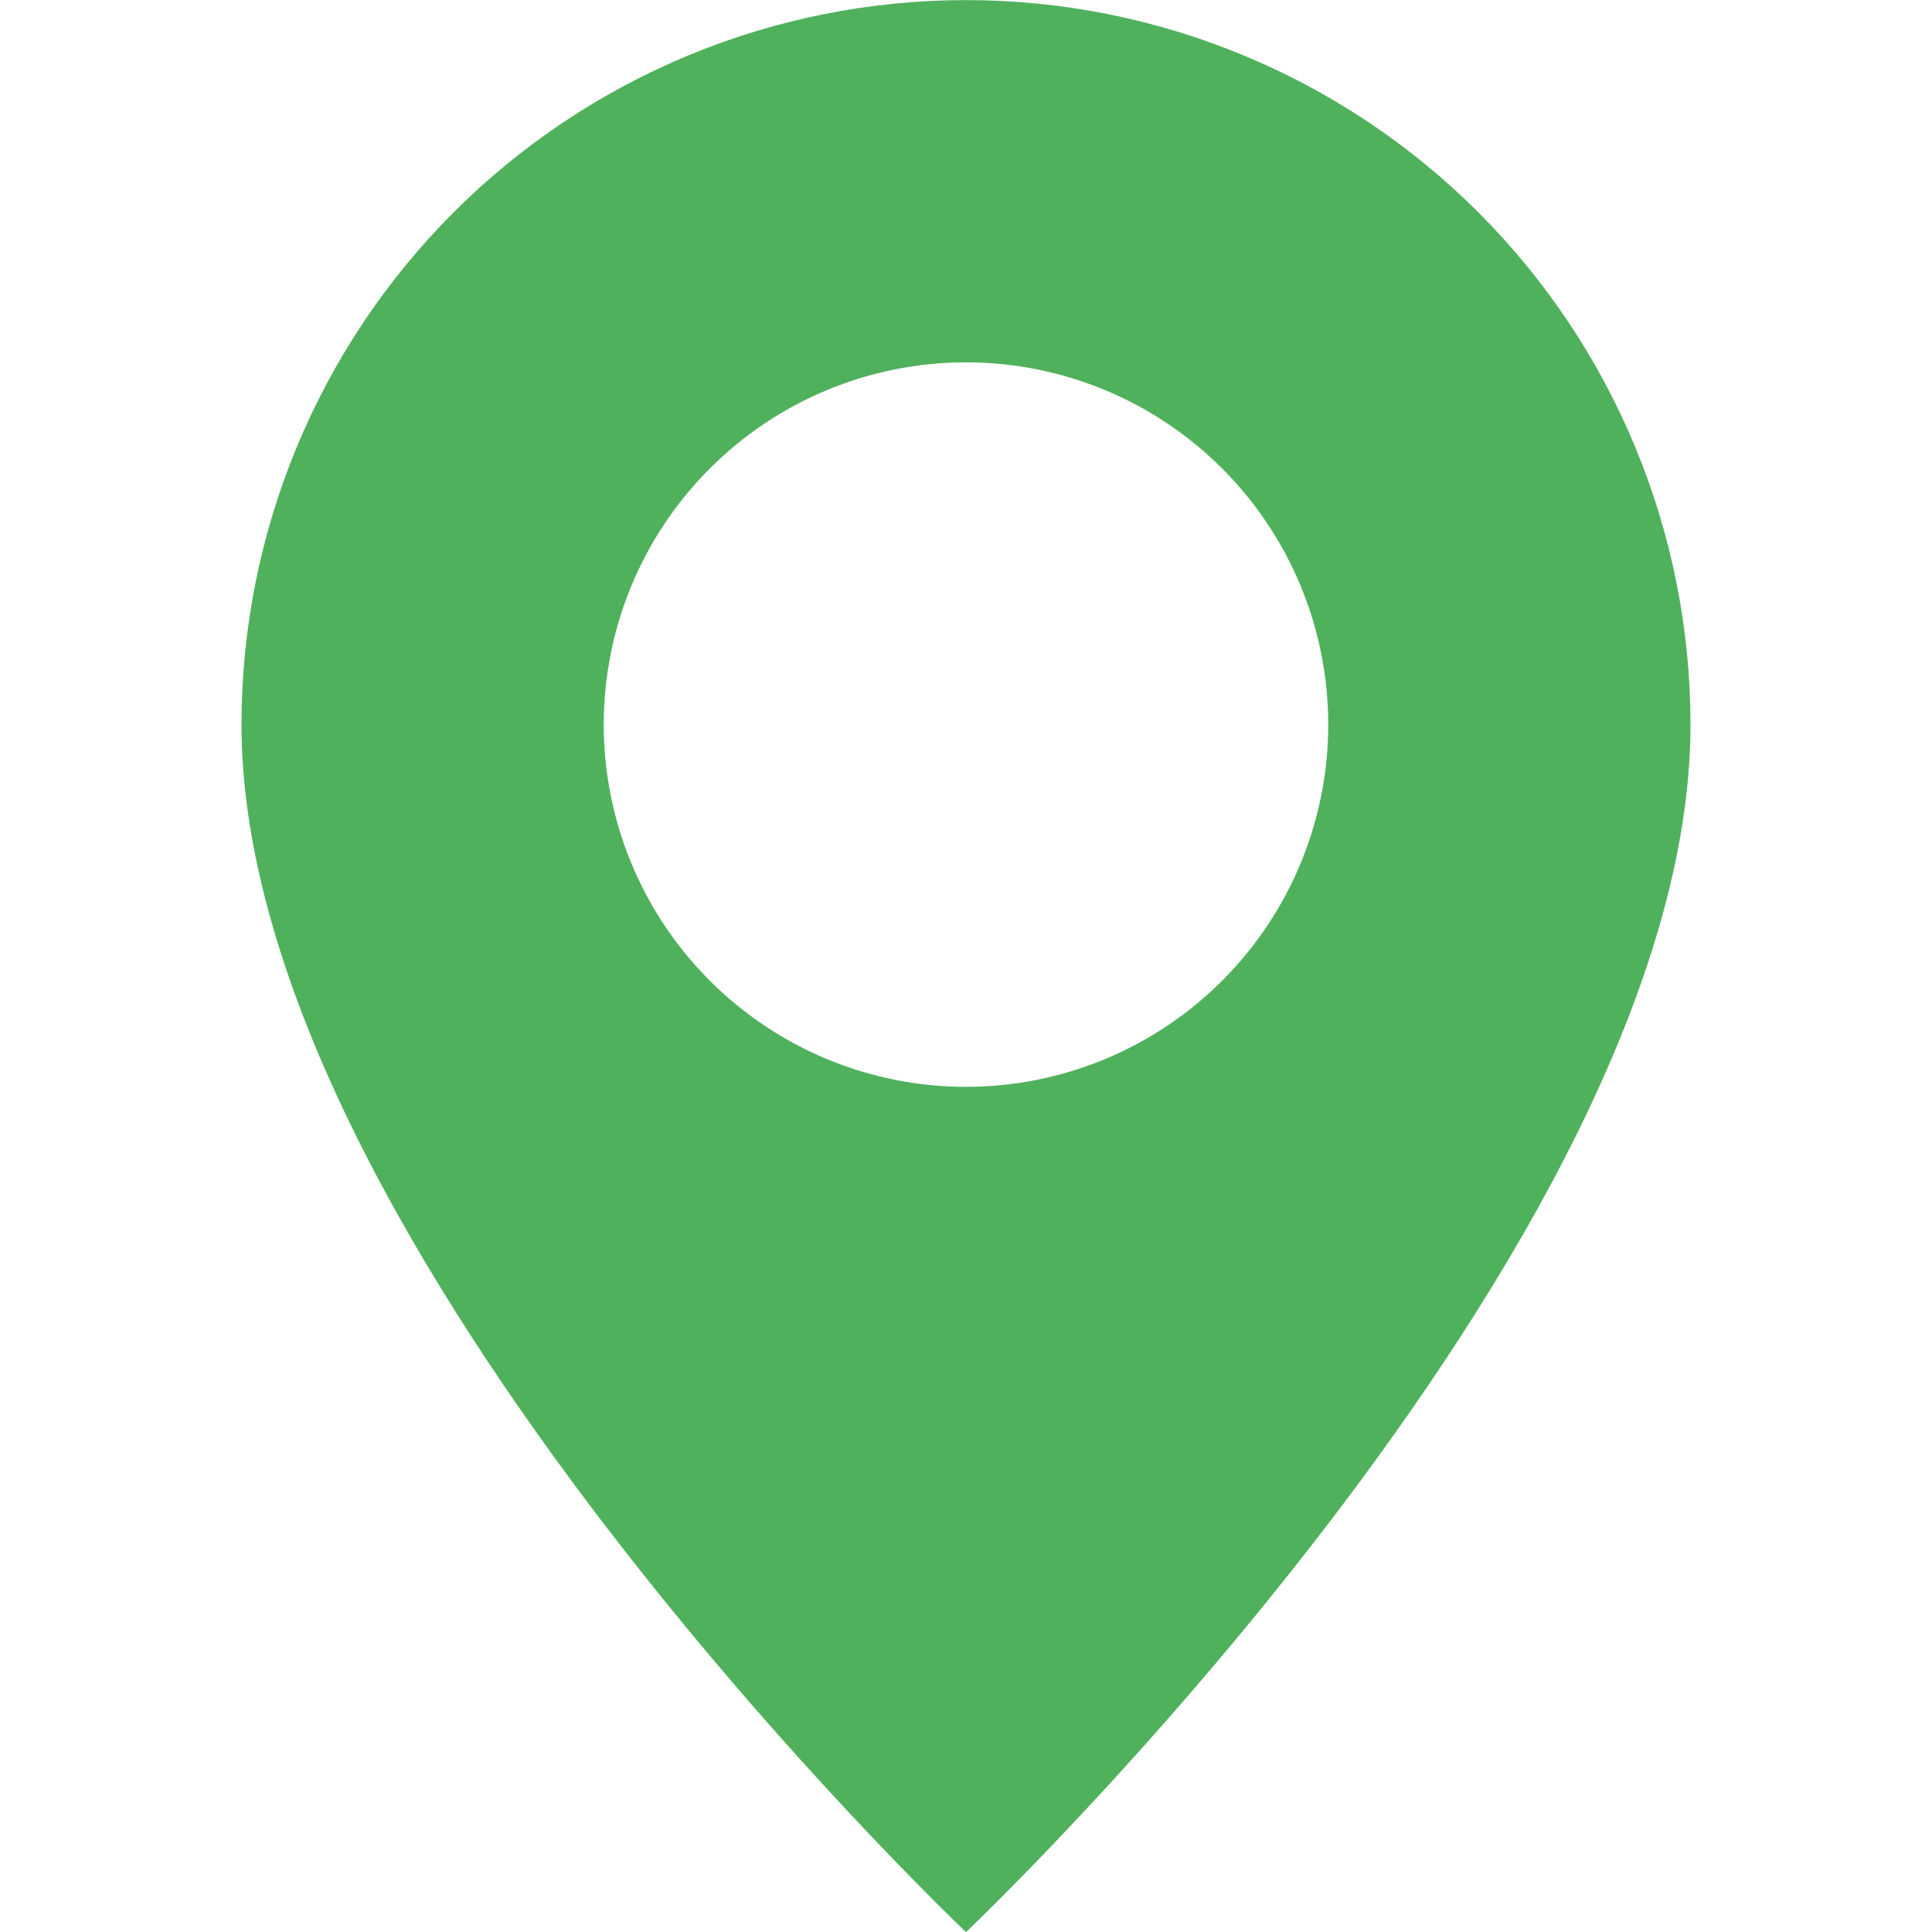
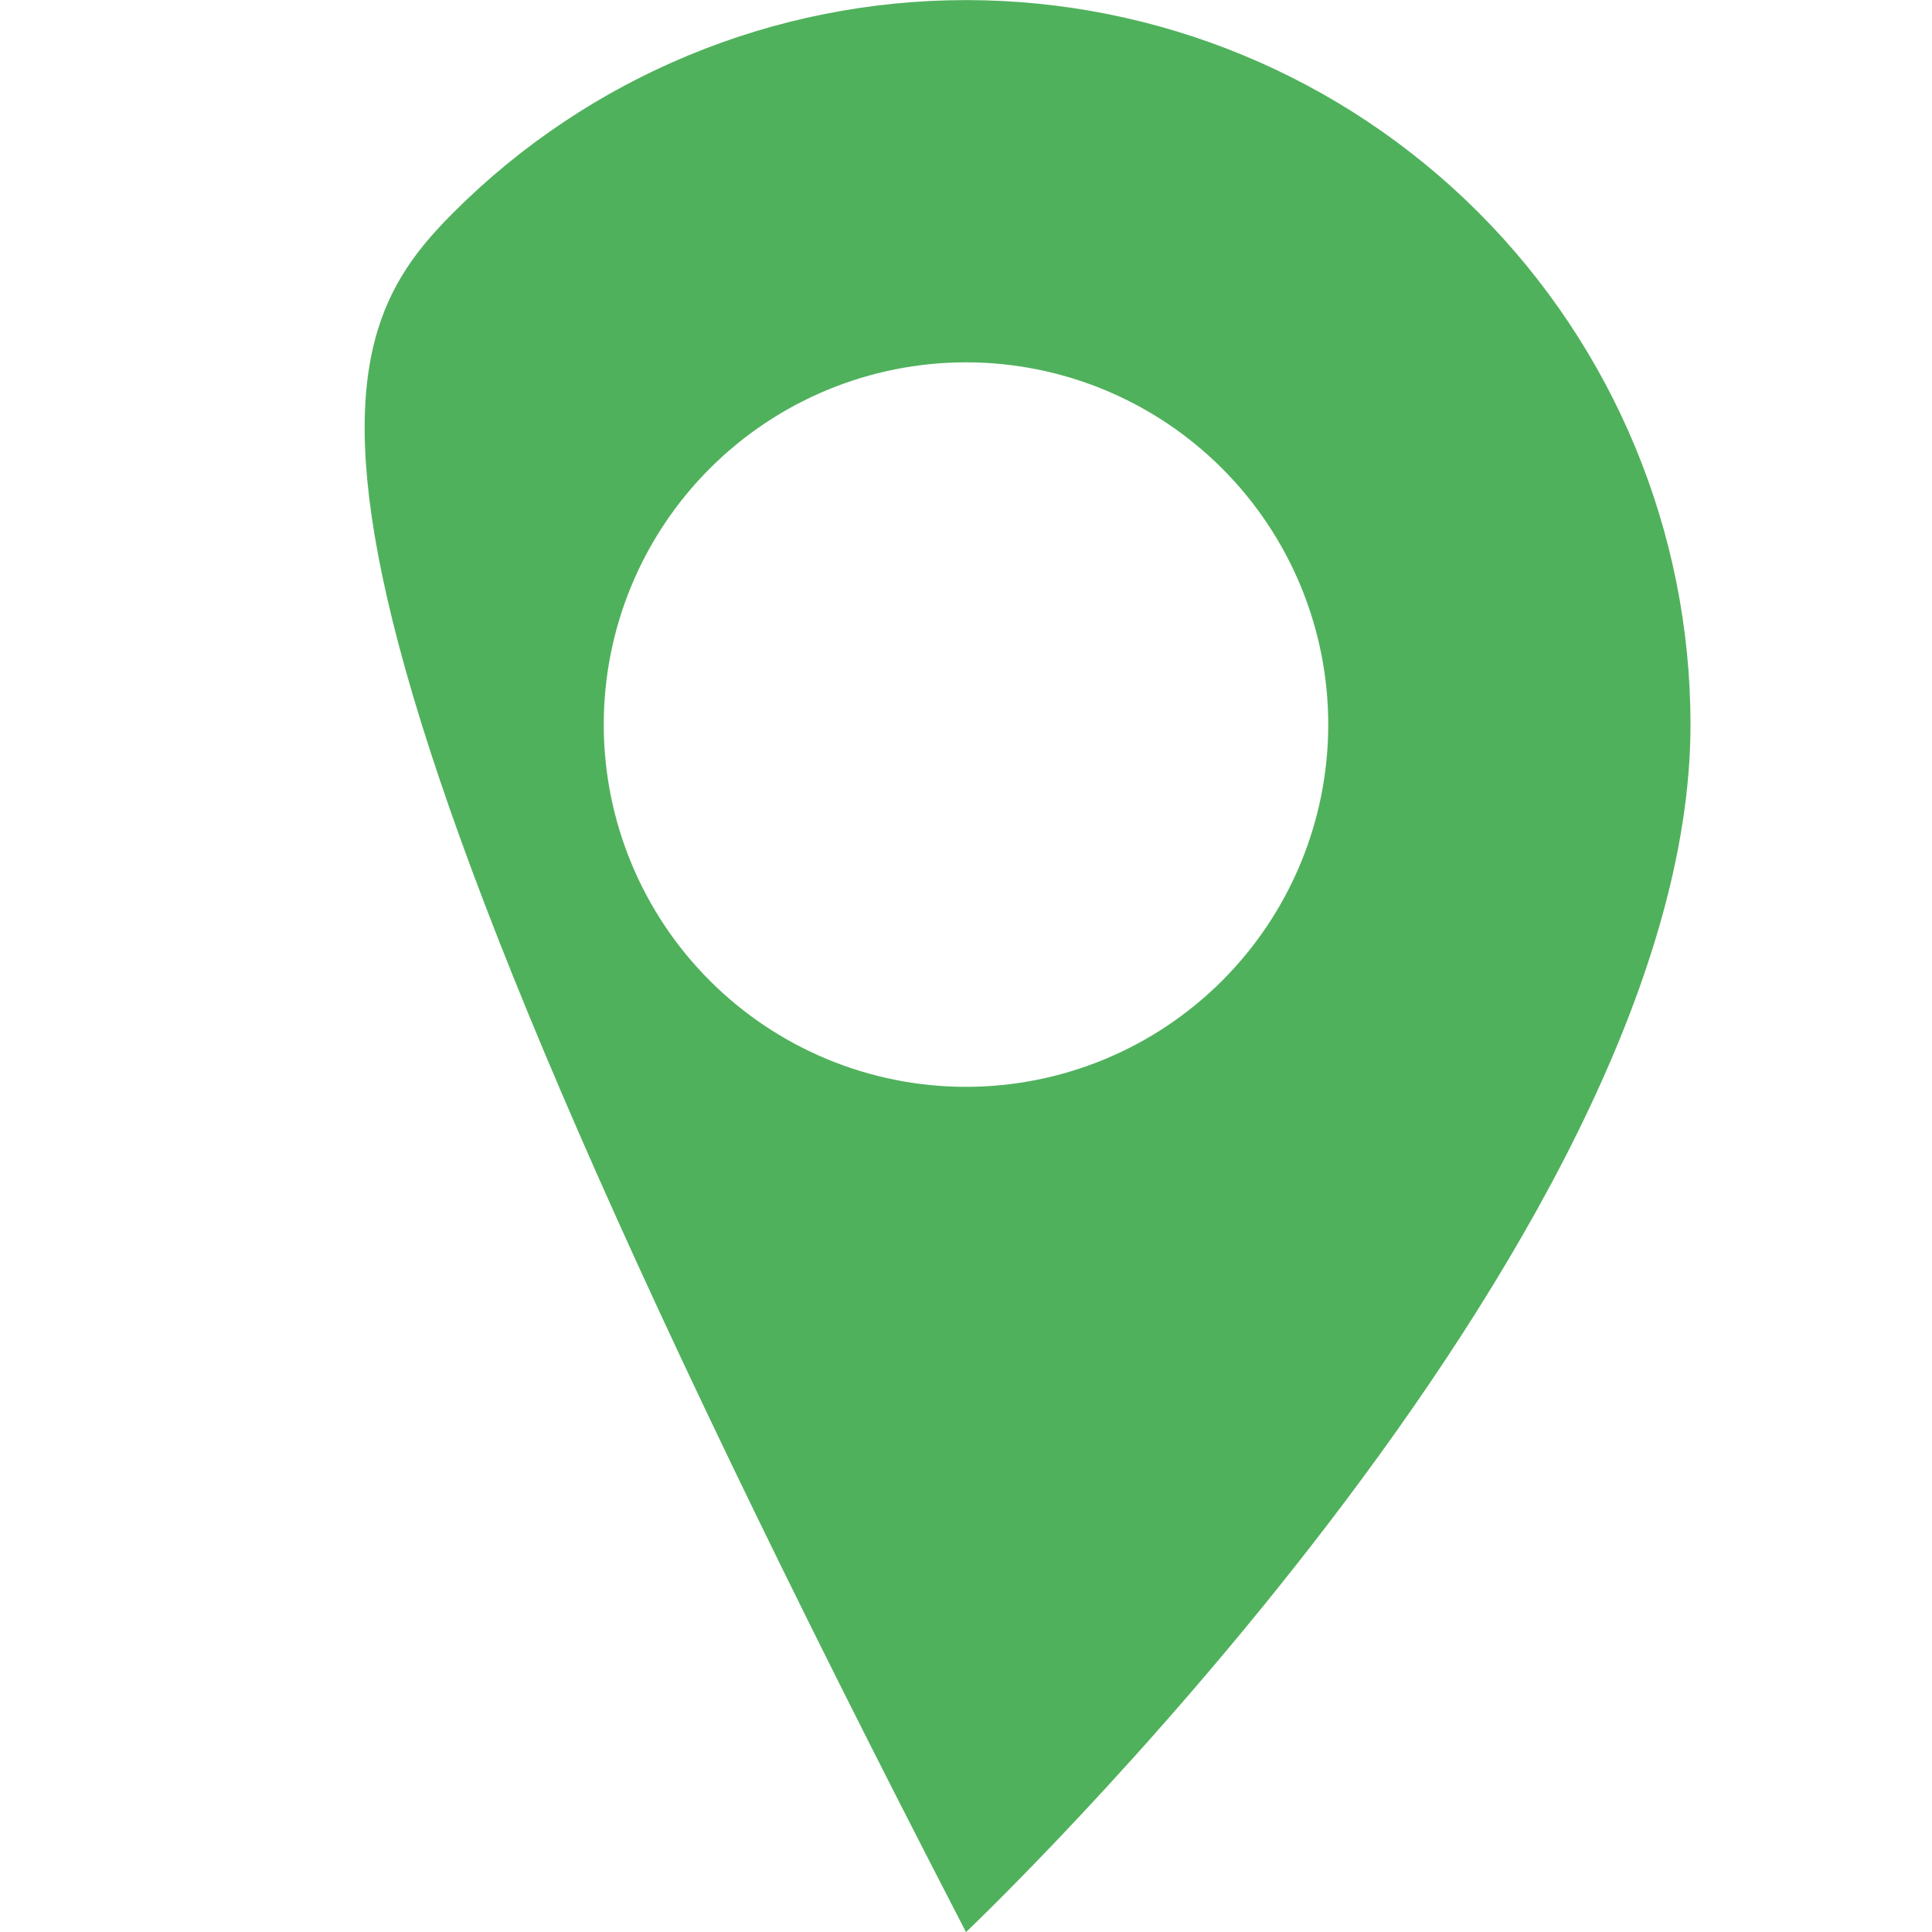
<svg xmlns="http://www.w3.org/2000/svg" width="64" height="64" viewBox="0 0 64 64" fill="none">
-   <path d="M32 0.003C38.365 0.003 44.469 2.531 48.97 7.032C53.471 11.533 56 17.638 56 24.003C56 41.248 32.03 63.975 32 64.003C32 64.003 8 41.259 8 24.003C8 17.638 10.528 11.533 15.029 7.032C19.53 2.531 25.635 0.003 32 0.003ZM32 12.003C28.817 12.003 25.765 13.267 23.515 15.518C21.264 17.768 20 20.82 20 24.003C20 27.185 21.264 30.238 23.515 32.488C25.765 34.739 28.818 36.003 32 36.003C35.182 36.003 38.234 34.738 40.484 32.488C42.735 30.238 44 27.185 44 24.003C44 20.82 42.735 17.768 40.484 15.518C38.234 13.267 35.182 12.003 32 12.003Z" fill="#50B15C" />
+   <path d="M32 0.003C38.365 0.003 44.469 2.531 48.97 7.032C53.471 11.533 56 17.638 56 24.003C56 41.248 32.03 63.975 32 64.003C8 17.638 10.528 11.533 15.029 7.032C19.53 2.531 25.635 0.003 32 0.003ZM32 12.003C28.817 12.003 25.765 13.267 23.515 15.518C21.264 17.768 20 20.82 20 24.003C20 27.185 21.264 30.238 23.515 32.488C25.765 34.739 28.818 36.003 32 36.003C35.182 36.003 38.234 34.738 40.484 32.488C42.735 30.238 44 27.185 44 24.003C44 20.82 42.735 17.768 40.484 15.518C38.234 13.267 35.182 12.003 32 12.003Z" fill="#50B15C" />
</svg>